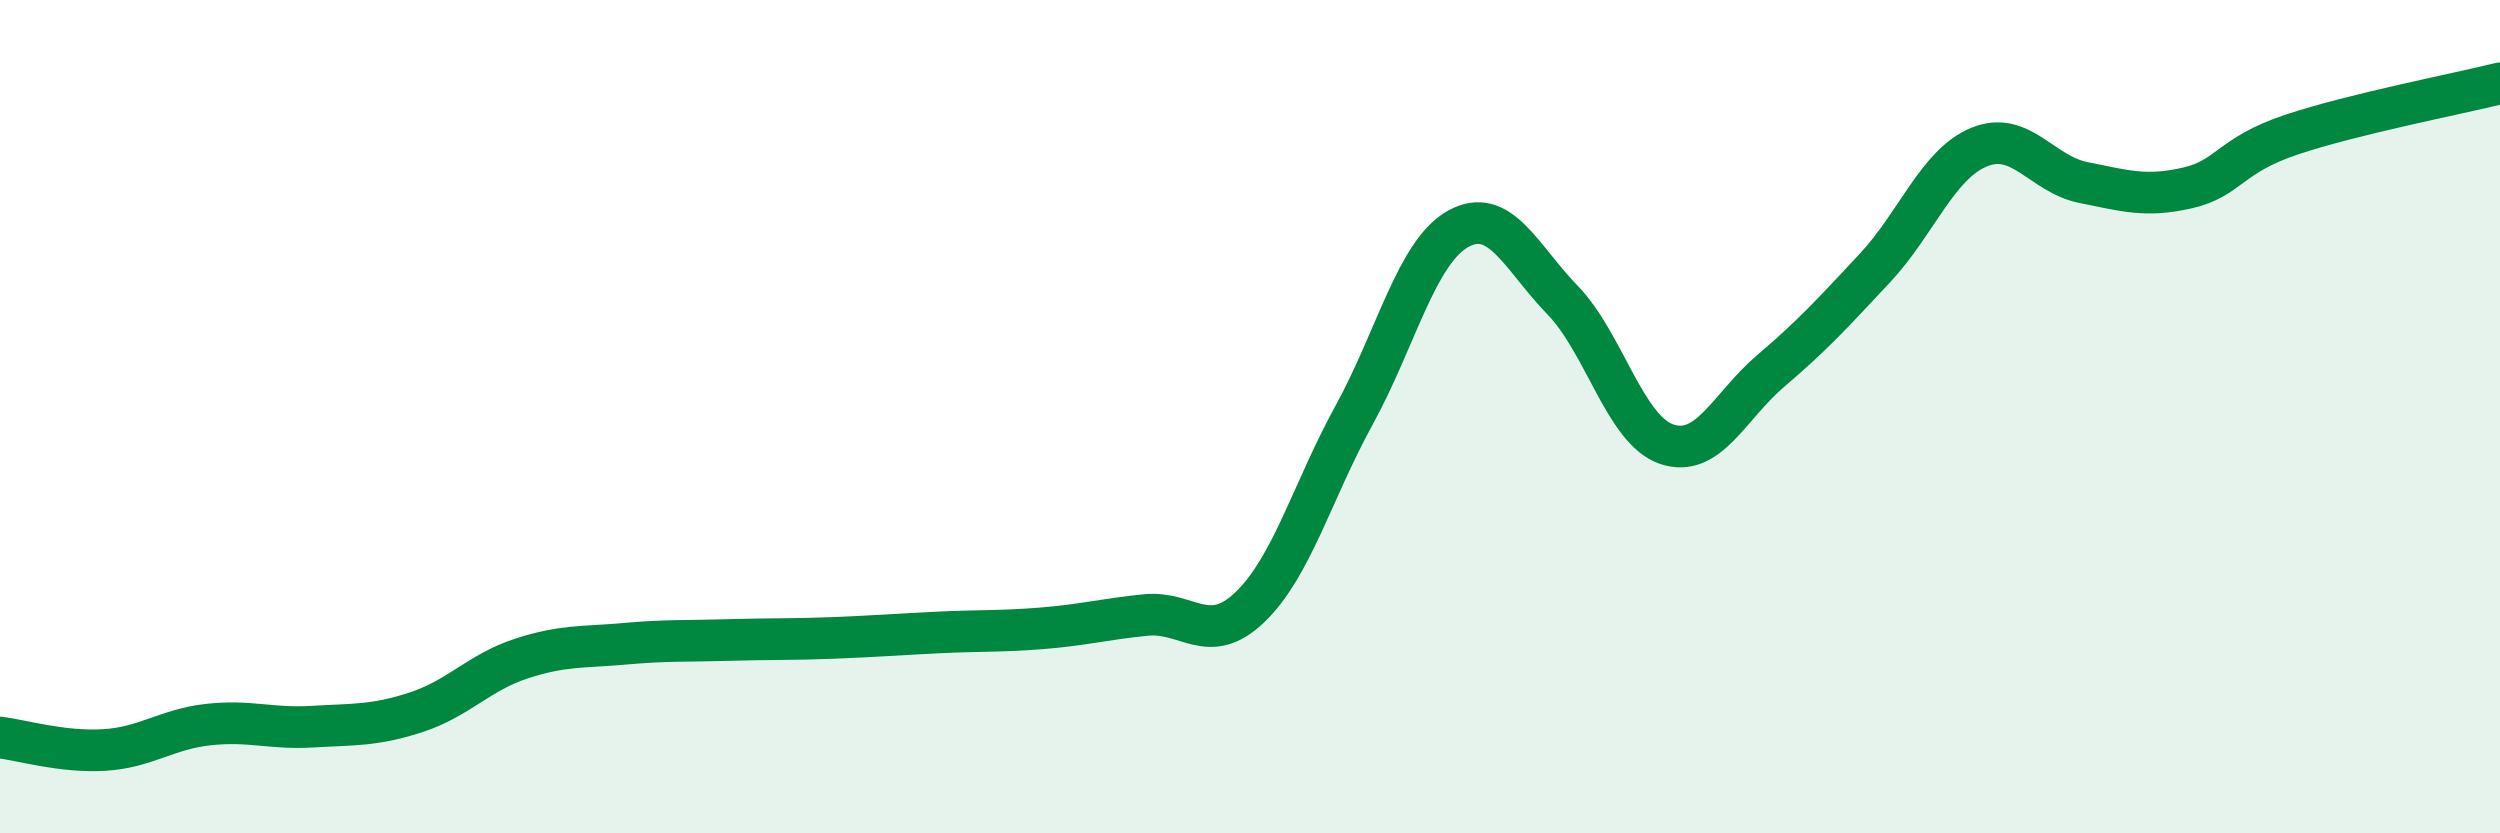
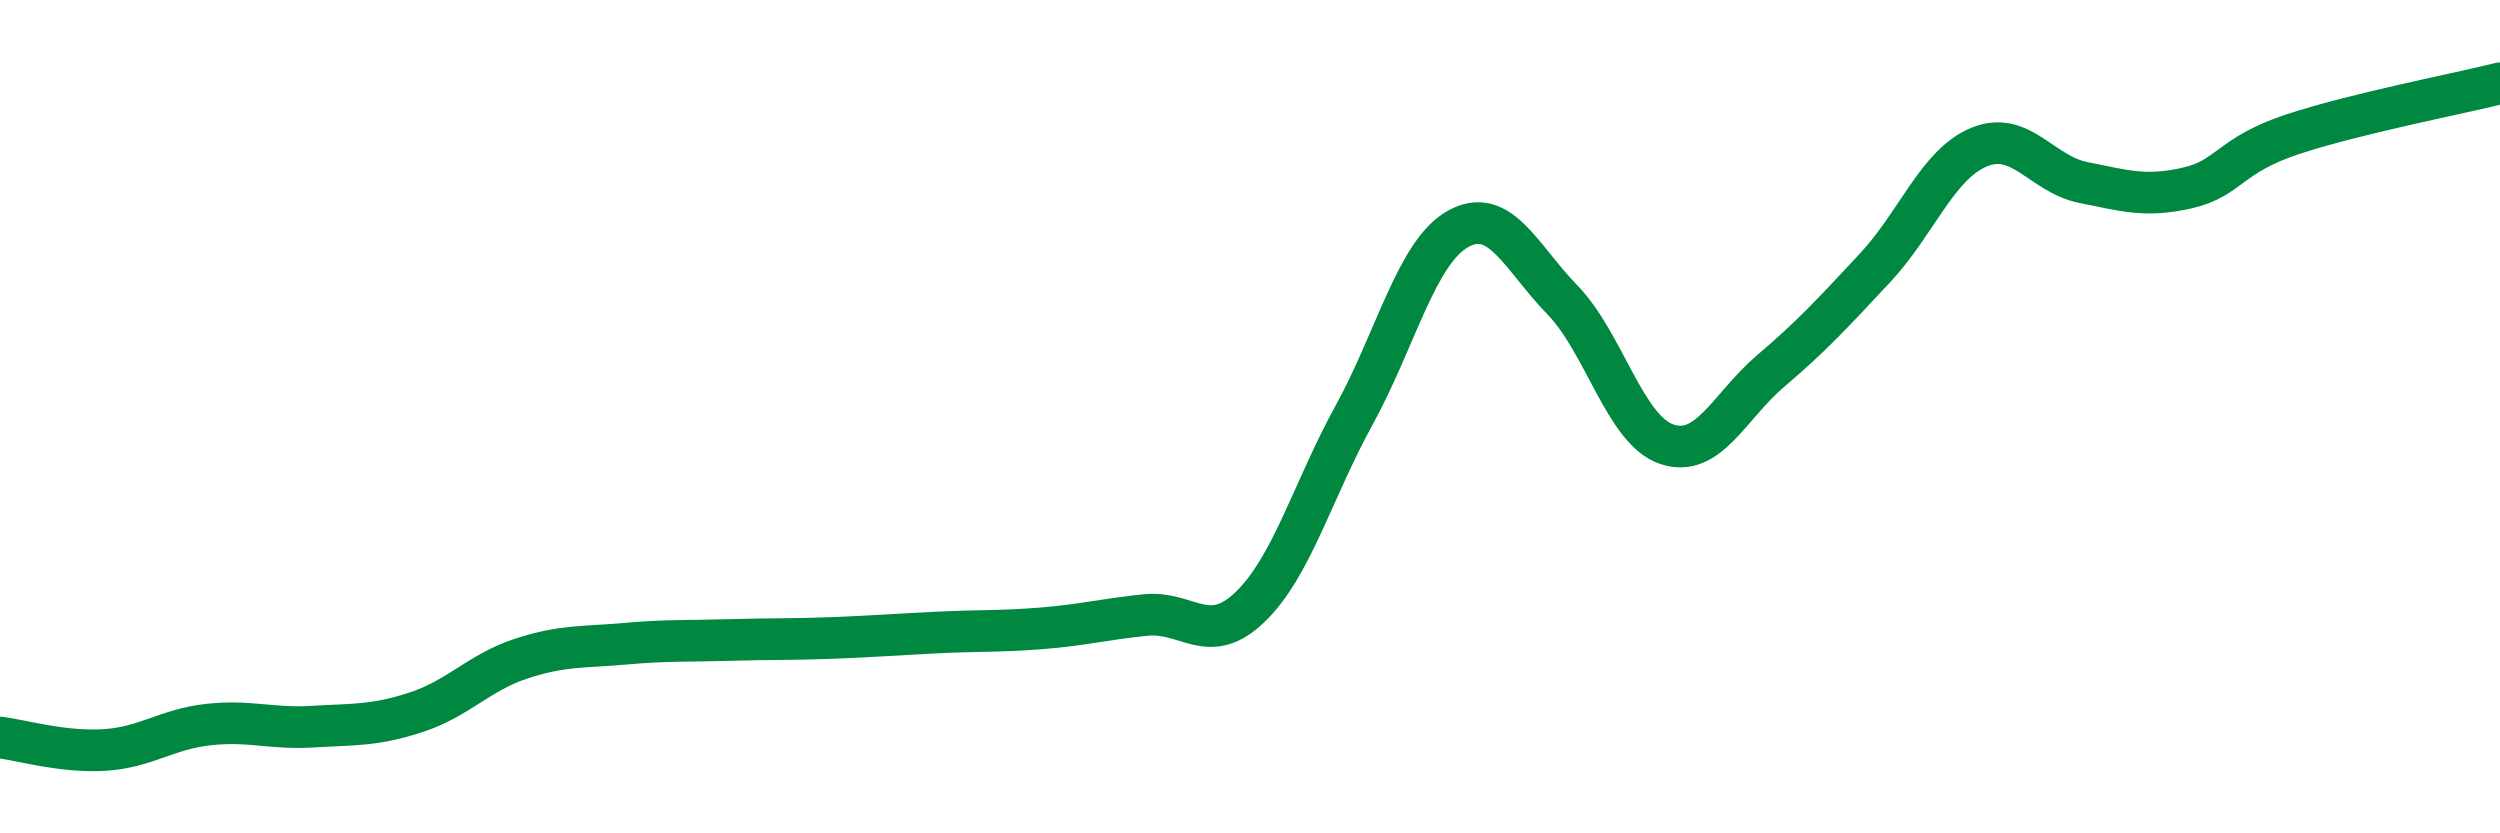
<svg xmlns="http://www.w3.org/2000/svg" width="60" height="20" viewBox="0 0 60 20">
-   <path d="M 0,17.7 C 0.5,17.76 1.5,18.06 2.5,18 C 3.5,17.94 4,17.5 5,17.39 C 6,17.28 6.5,17.5 7.5,17.44 C 8.5,17.38 9,17.42 10,17.09 C 11,16.76 11.5,16.14 12.5,15.81 C 13.5,15.48 14,15.54 15,15.45 C 16,15.36 16.5,15.39 17.5,15.36 C 18.5,15.33 19,15.35 20,15.31 C 21,15.27 21.5,15.23 22.5,15.18 C 23.5,15.13 24,15.16 25,15.08 C 26,15 26.5,14.86 27.5,14.76 C 28.5,14.66 29,15.53 30,14.57 C 31,13.61 31.5,11.78 32.5,9.96 C 33.5,8.14 34,6.04 35,5.49 C 36,4.94 36.5,6.17 37.5,7.2 C 38.5,8.23 39,10.32 40,10.66 C 41,11 41.5,9.75 42.5,8.9 C 43.5,8.05 44,7.5 45,6.43 C 46,5.36 46.5,3.94 47.5,3.53 C 48.5,3.12 49,4.18 50,4.38 C 51,4.58 51.5,4.74 52.5,4.51 C 53.5,4.28 53.5,3.73 55,3.23 C 56.5,2.73 59,2.25 60,2L60 20L0 20Z" fill="#008740" opacity="0.1" stroke-linecap="round" stroke-linejoin="round" />
  <path d="M 0,17.7 C 0.5,17.76 1.5,18.06 2.5,18 C 3.5,17.94 4,17.5 5,17.39 C 6,17.28 6.5,17.5 7.5,17.44 C 8.5,17.38 9,17.42 10,17.09 C 11,16.76 11.5,16.14 12.5,15.81 C 13.5,15.48 14,15.54 15,15.45 C 16,15.36 16.5,15.39 17.5,15.36 C 18.5,15.33 19,15.35 20,15.31 C 21,15.27 21.5,15.23 22.5,15.18 C 23.5,15.13 24,15.16 25,15.08 C 26,15 26.5,14.86 27.5,14.76 C 28.5,14.66 29,15.53 30,14.57 C 31,13.61 31.5,11.78 32.5,9.96 C 33.5,8.14 34,6.04 35,5.49 C 36,4.94 36.5,6.17 37.5,7.2 C 38.5,8.23 39,10.32 40,10.66 C 41,11 41.5,9.75 42.5,8.9 C 43.5,8.05 44,7.5 45,6.43 C 46,5.36 46.5,3.94 47.5,3.53 C 48.5,3.12 49,4.18 50,4.38 C 51,4.58 51.5,4.74 52.5,4.51 C 53.5,4.28 53.5,3.73 55,3.23 C 56.5,2.73 59,2.25 60,2" stroke="#008740" stroke-width="1" fill="none" stroke-linecap="round" stroke-linejoin="round" />
</svg>